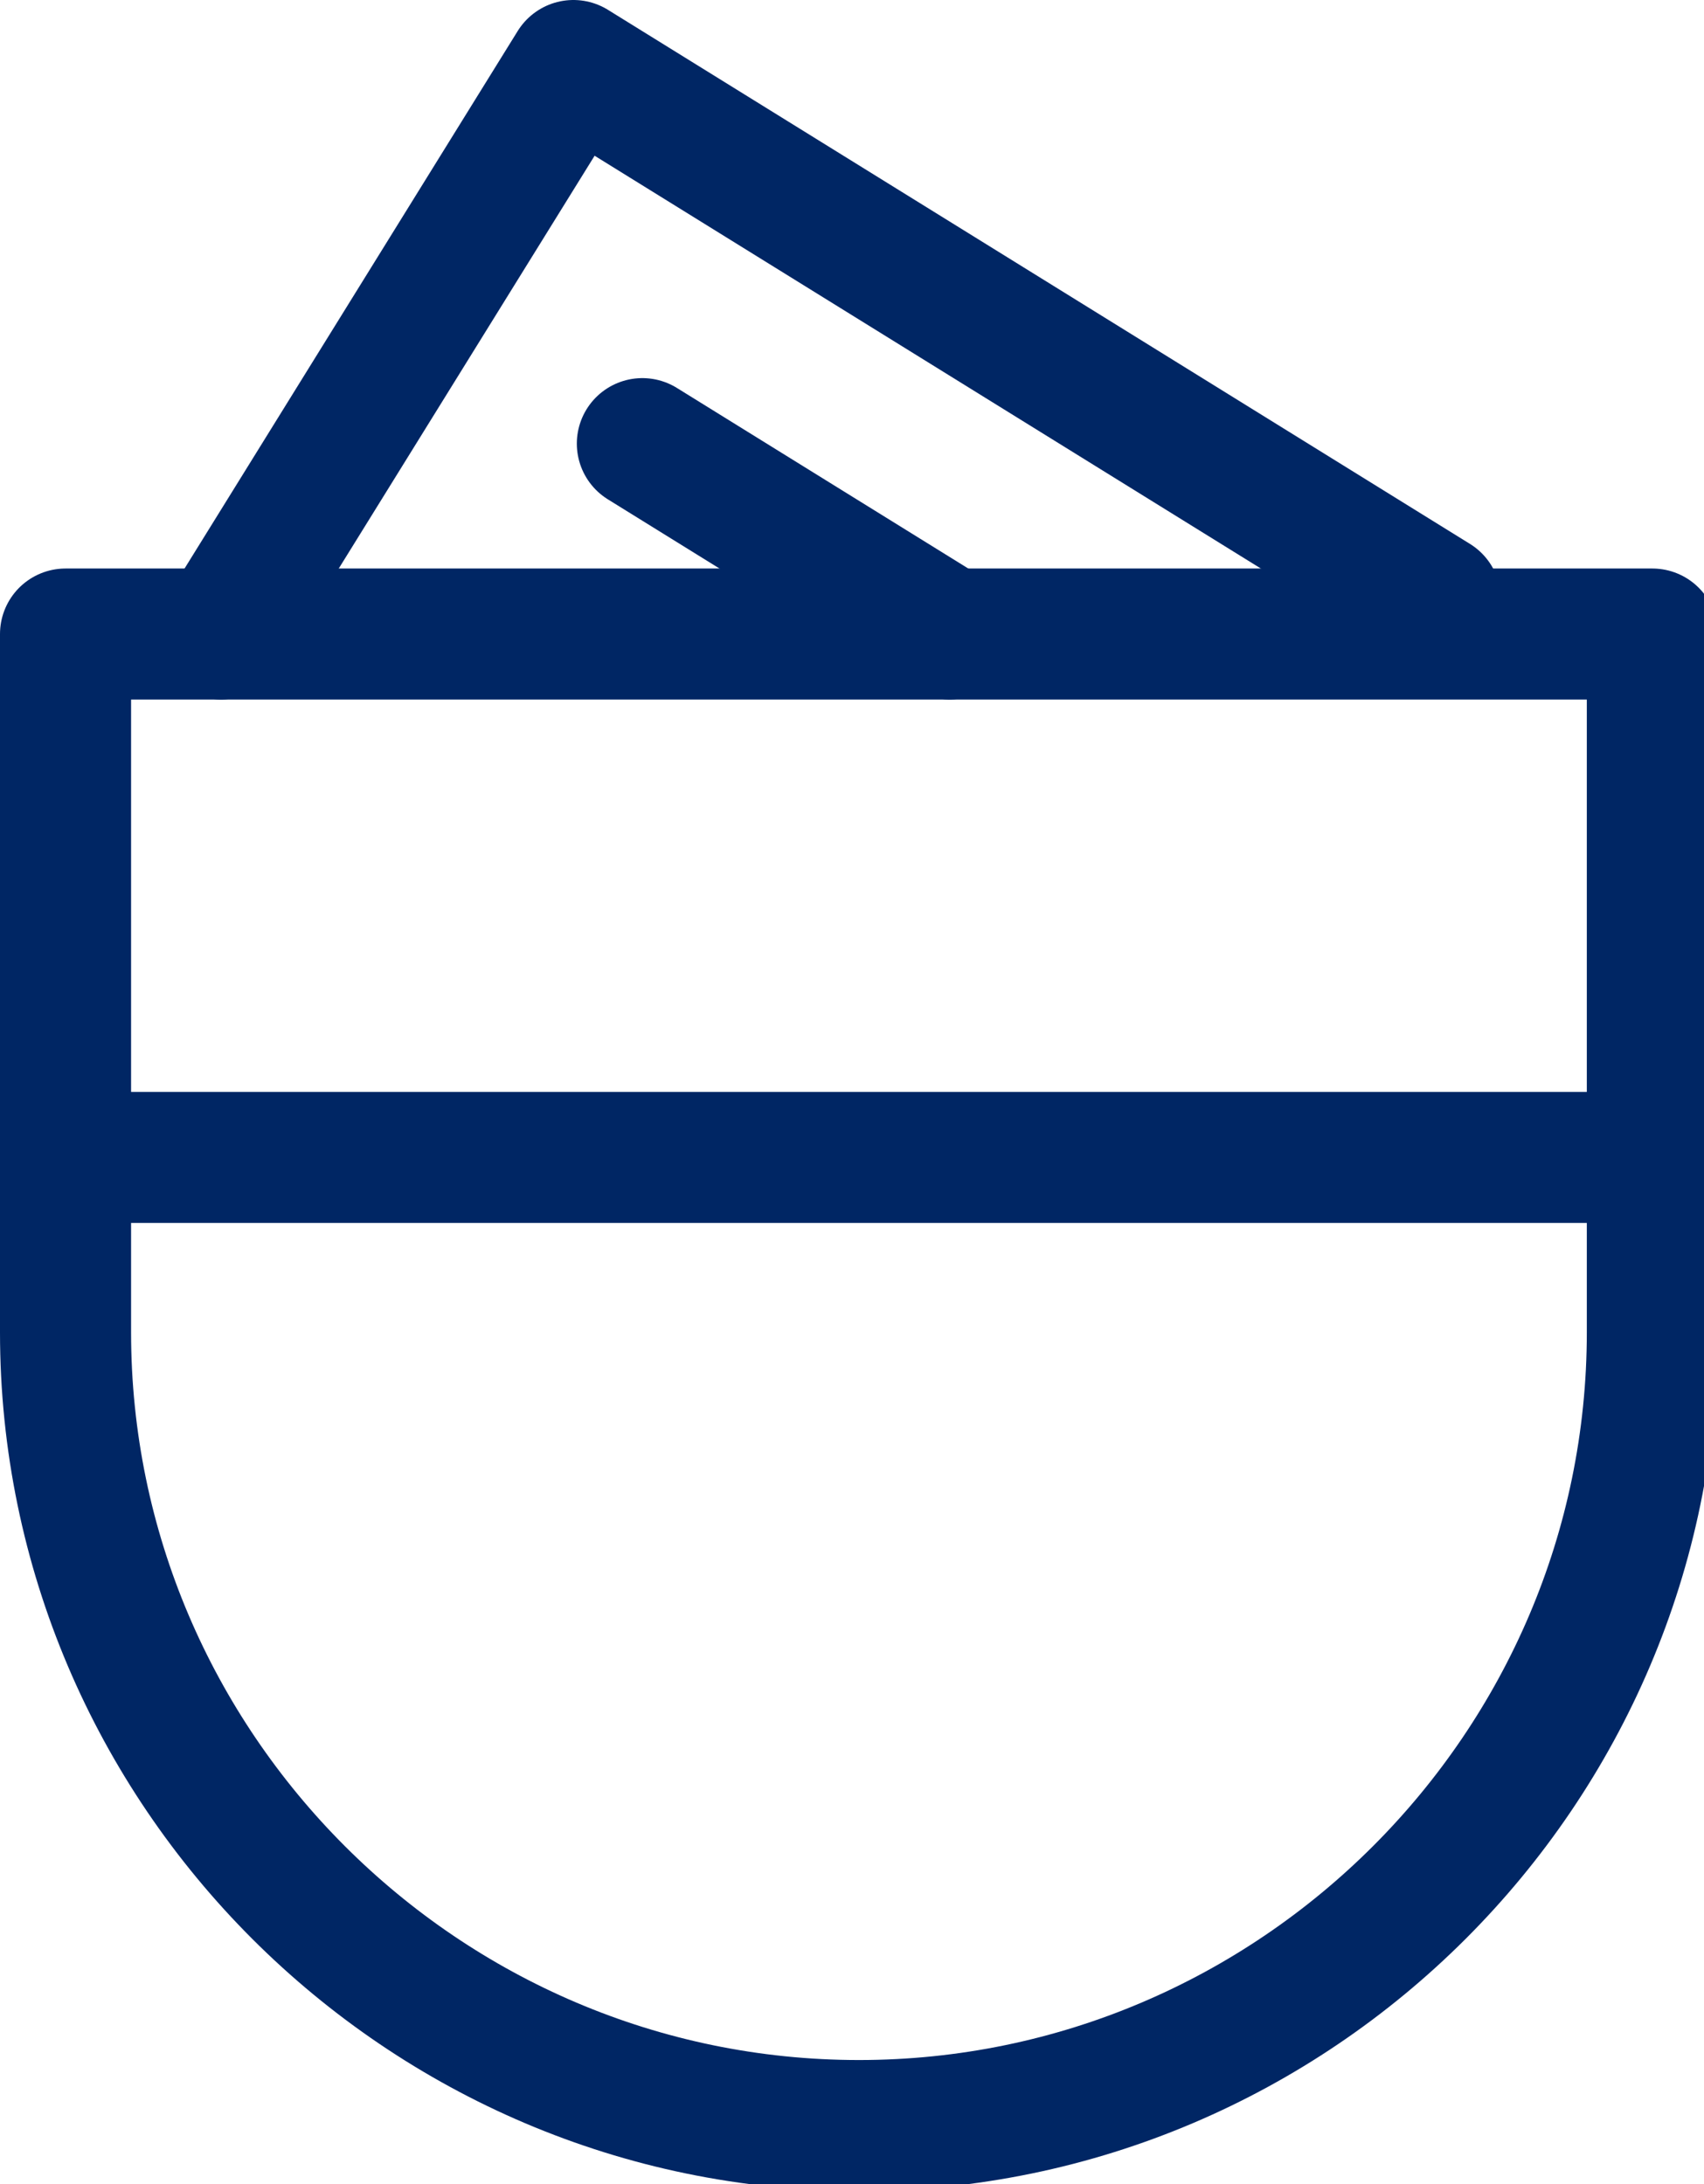
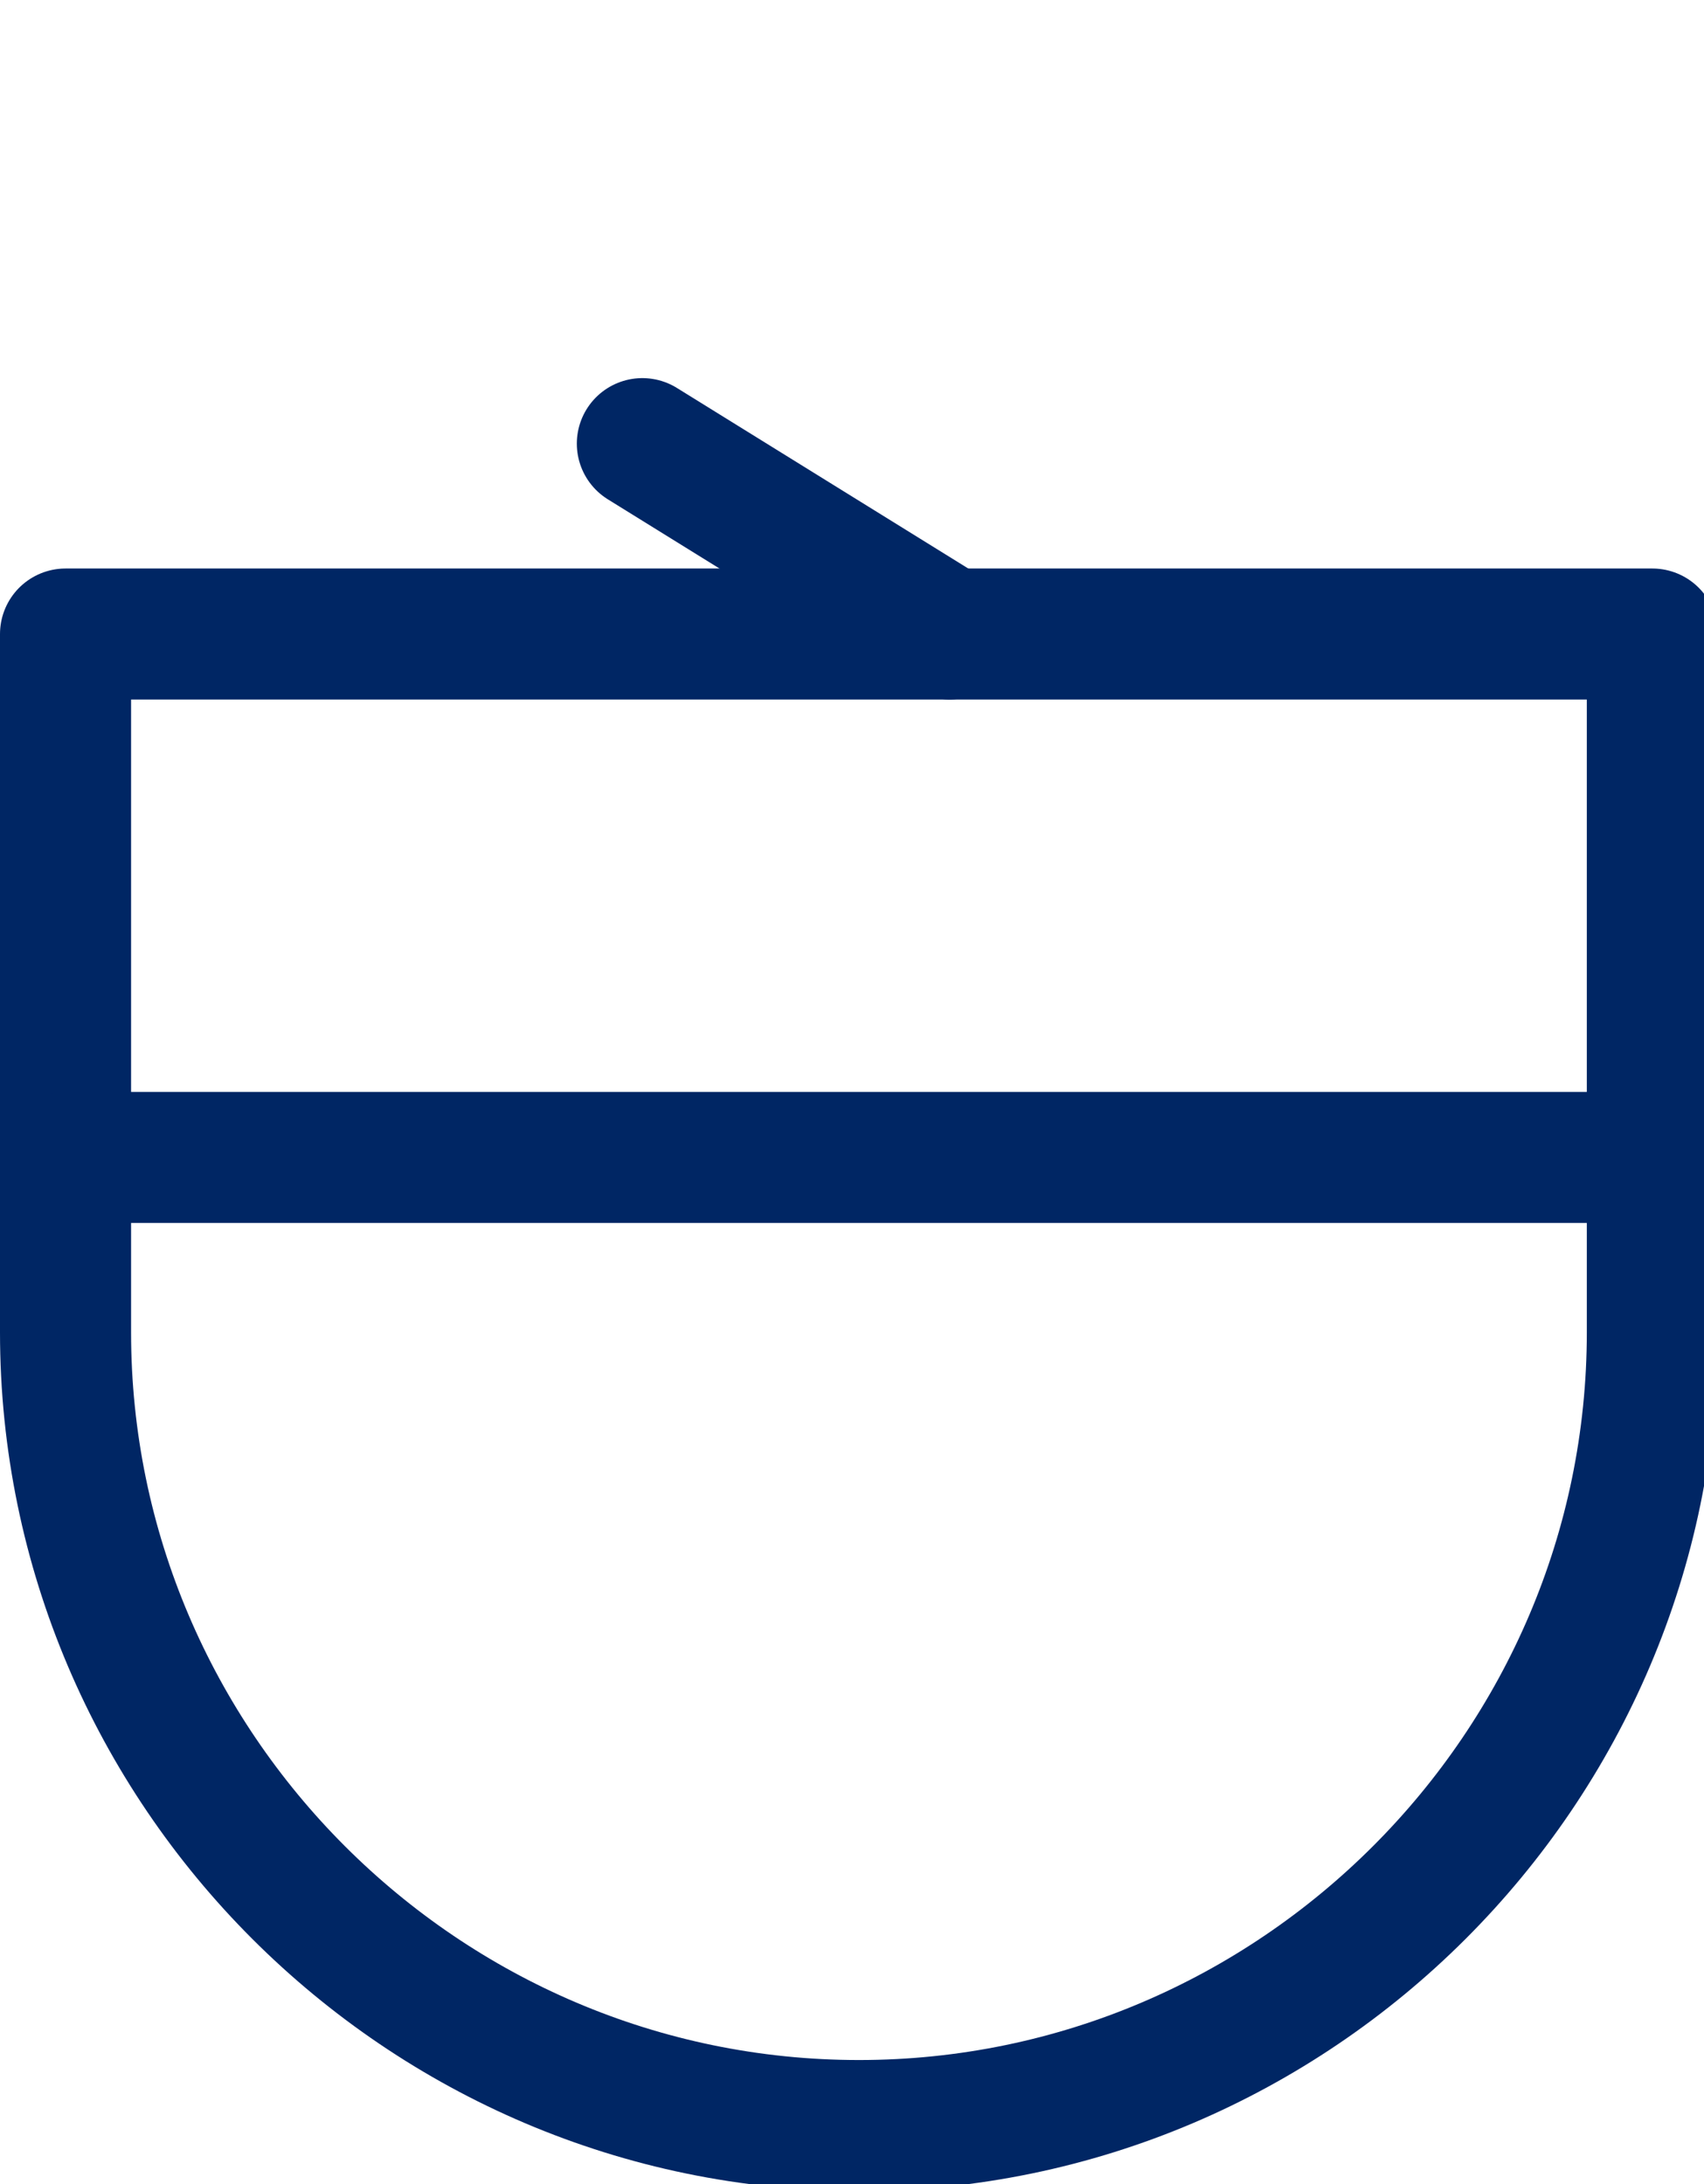
<svg xmlns="http://www.w3.org/2000/svg" version="1.1" x="0px" y="0px" width="39px" height="50px" viewBox="0 0 39 50" enable-background="new 0 0 39 50" xml:space="preserve">
  <defs>
</defs>
  <path fill="none" stroke="#002664" stroke-width="3" stroke-linecap="round" stroke-linejoin="round" stroke-miterlimit="10" d="  M19.659,48.66L19.659,48.66C9.671,48.66,1.5,40.488,1.5,30.501V14.515h36.318v15.986C37.818,40.488,29.647,48.66,19.659,48.66z" />
  <line fill="none" stroke="#002664" stroke-width="3" stroke-linecap="round" stroke-linejoin="round" stroke-miterlimit="10" x1="1.5" y1="26.497" x2="37.073" y2="26.497" />
-   <polyline fill="none" stroke="#002664" stroke-width="3" stroke-linecap="round" stroke-linejoin="round" stroke-miterlimit="10" points="  5.059,14.515 13.124,1.5 32.854,13.727 " />
  <line fill="none" stroke="#002664" stroke-width="3" stroke-linecap="round" stroke-linejoin="round" stroke-miterlimit="10" x1="14.702" y1="10.156" x2="21.734" y2="14.515" />
</svg>